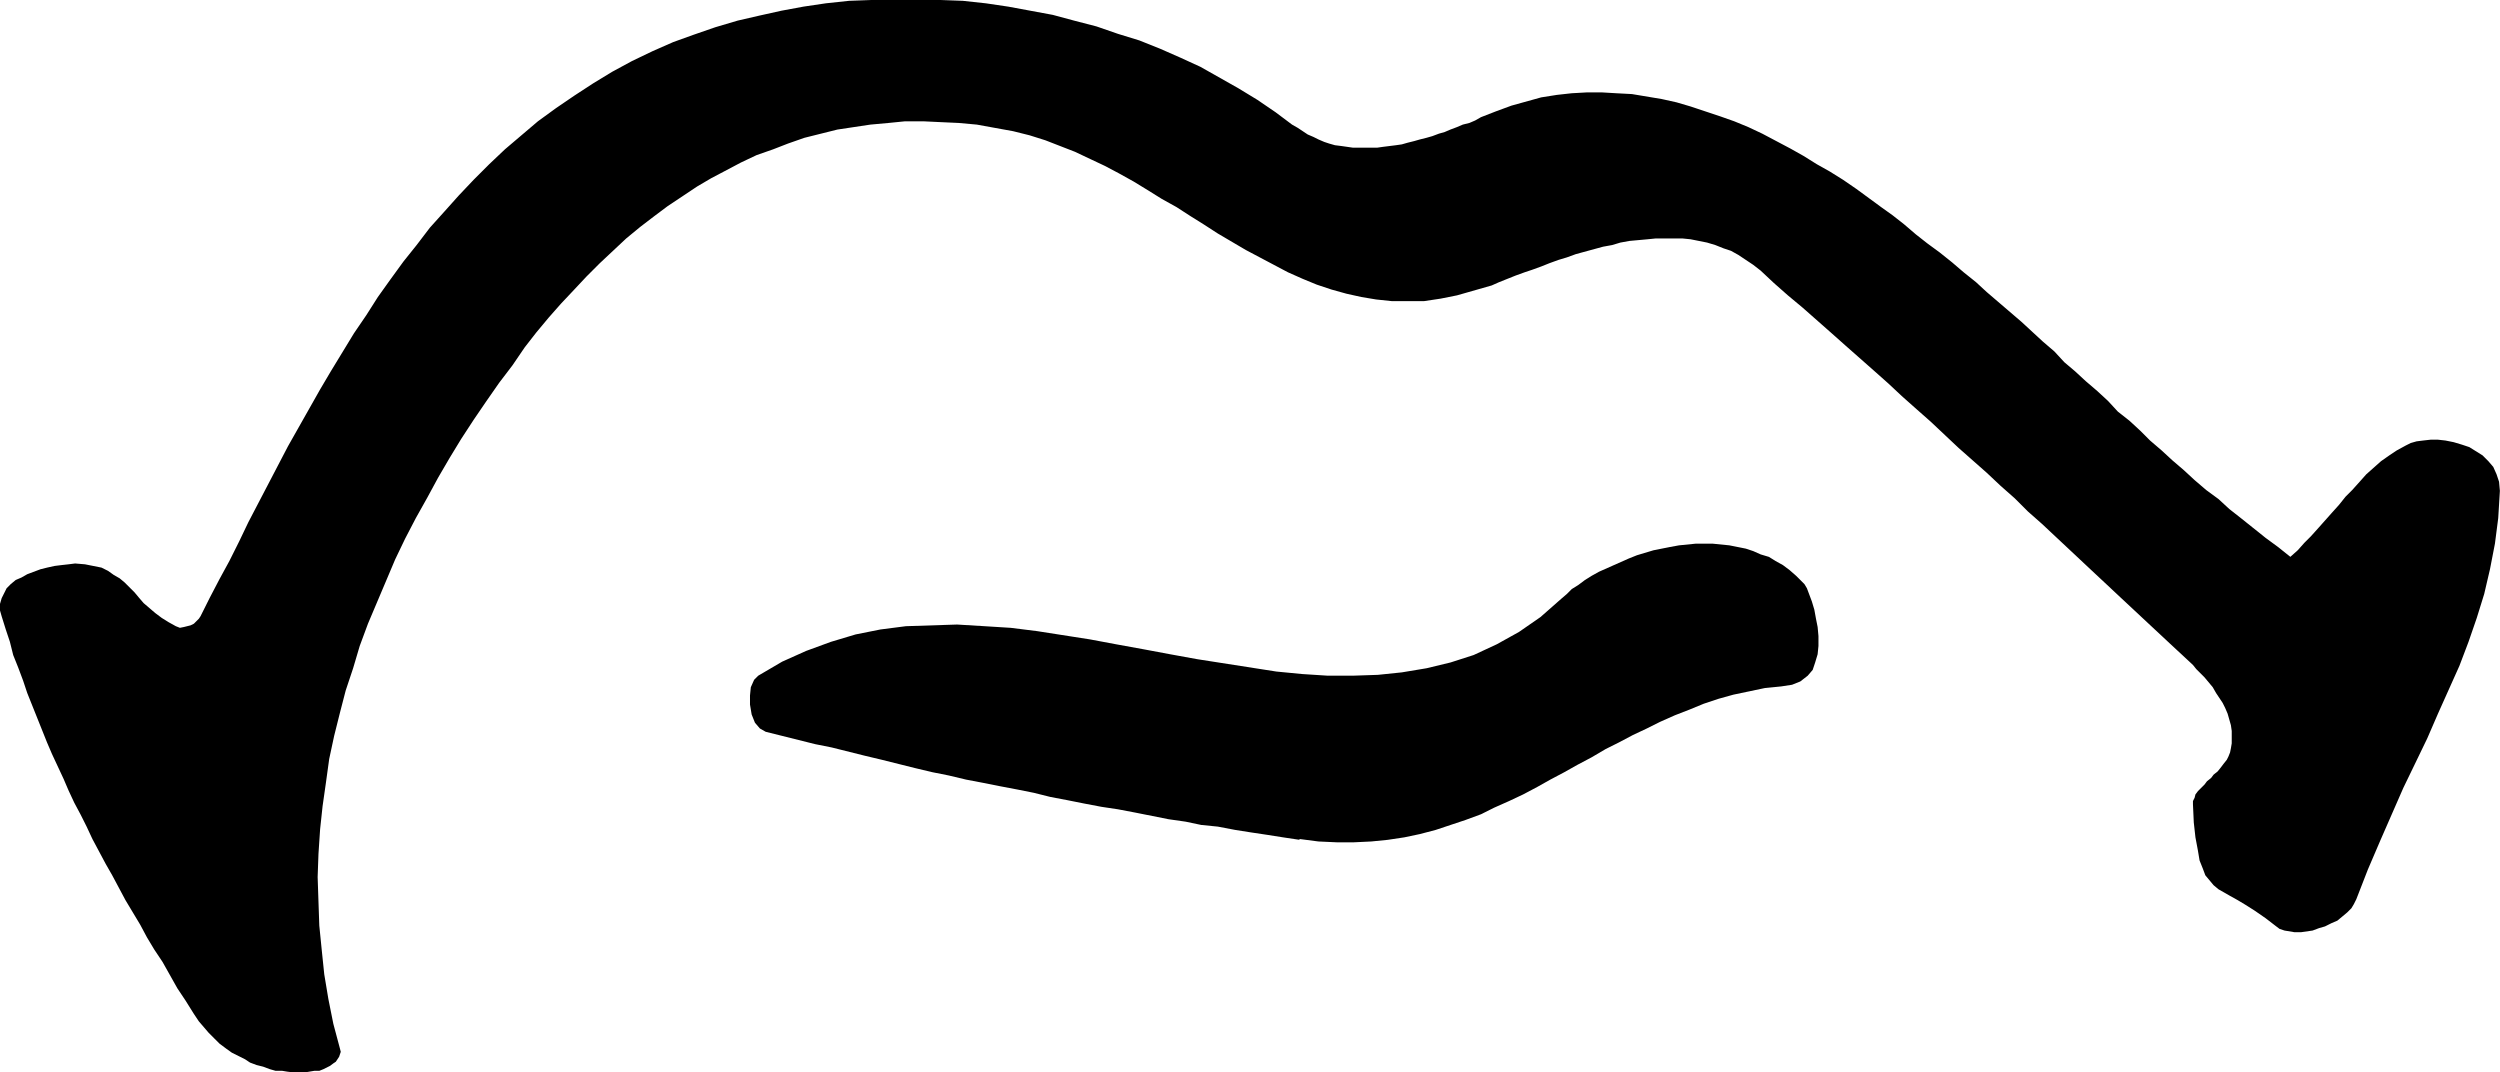
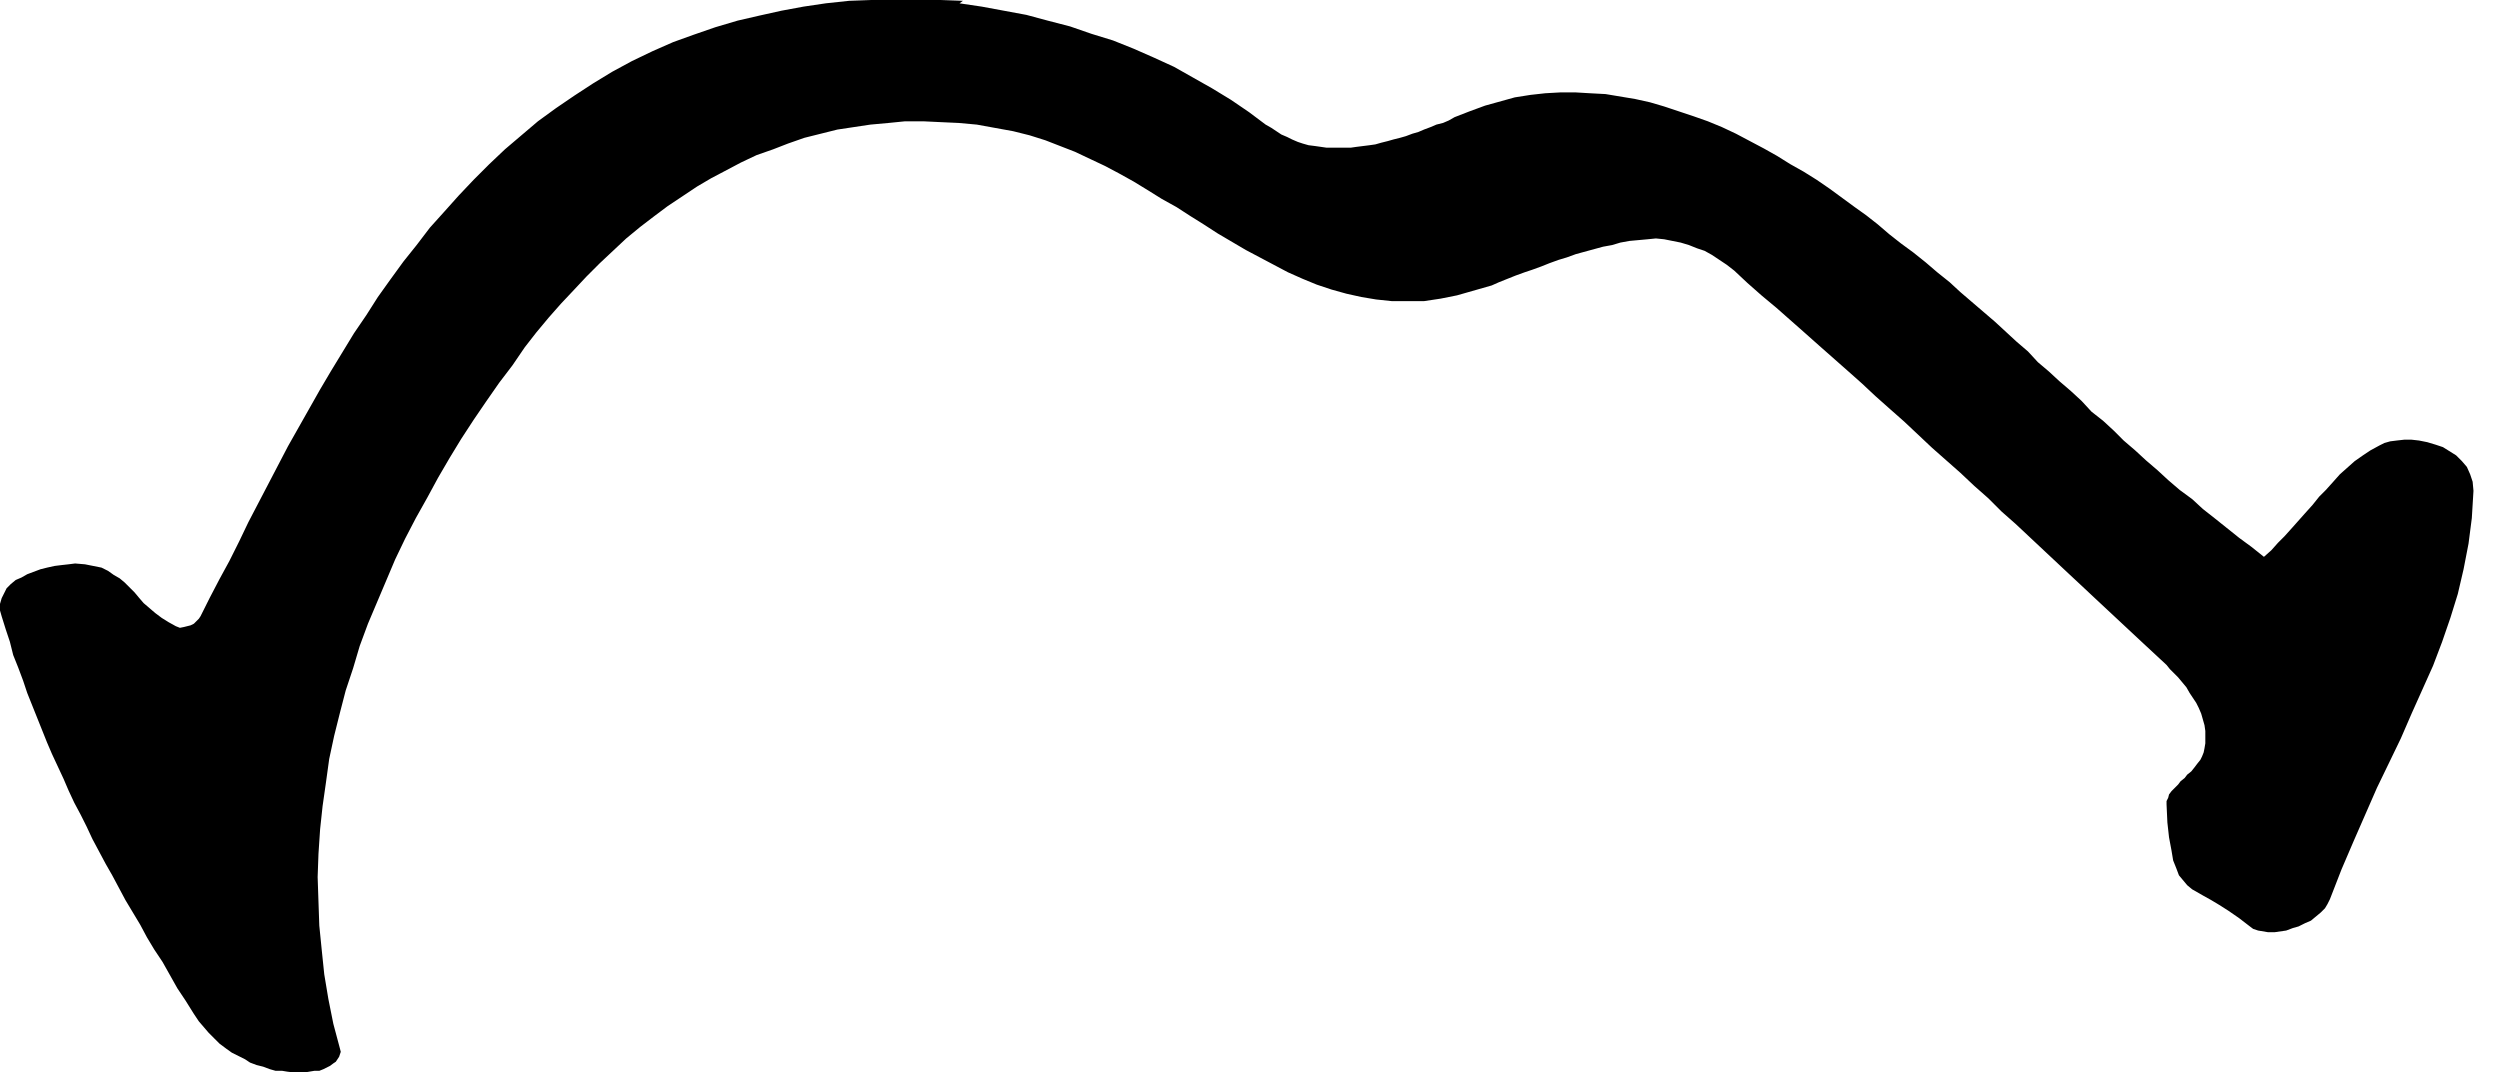
<svg xmlns="http://www.w3.org/2000/svg" xmlns:ns1="http://sodipodi.sourceforge.net/DTD/sodipodi-0.dtd" xmlns:ns2="http://www.inkscape.org/namespaces/inkscape" version="1.0" width="129.553mm" height="55.577mm" id="svg2" ns1:docname="Mouth 07.wmf">
  <ns1:namedview id="namedview2" pagecolor="#ffffff" bordercolor="#000000" borderopacity="0.25" ns2:showpageshadow="2" ns2:pageopacity="0.0" ns2:pagecheckerboard="0" ns2:deskcolor="#d1d1d1" ns2:document-units="mm" />
  <defs id="defs1">
    <pattern id="WMFhbasepattern" patternUnits="userSpaceOnUse" width="6" height="6" x="0" y="0" />
  </defs>
-   <path style="fill:#000000;fill-opacity:1;fill-rule:evenodd;stroke:none" d="m 66.579,205.367 -1.293,-4.847 -0.97,-4.847 -0.808,-4.847 -0.485,-4.686 -0.485,-4.847 -0.162,-4.686 -0.162,-4.847 0.162,-4.524 0.323,-4.847 0.485,-4.524 0.646,-4.524 0.646,-4.686 0.97,-4.524 1.131,-4.524 1.131,-4.363 1.454,-4.363 1.293,-4.363 1.616,-4.363 1.778,-4.201 1.778,-4.201 1.778,-4.201 1.939,-4.039 2.101,-4.039 2.262,-4.039 2.101,-3.878 2.262,-3.878 2.262,-3.716 2.424,-3.716 2.424,-3.555 2.586,-3.716 2.586,-3.393 2.424,-3.555 2.262,-2.908 2.424,-2.908 2.424,-2.747 2.586,-2.747 2.424,-2.585 2.586,-2.585 2.586,-2.424 2.586,-2.424 2.747,-2.262 2.747,-2.101 2.586,-1.939 2.909,-1.939 2.909,-1.939 2.747,-1.616 3.07,-1.616 2.747,-1.454 3.07,-1.454 3.232,-1.131 2.909,-1.131 3.232,-1.131 3.232,-0.808 3.232,-0.808 3.232,-0.485 3.232,-0.485 3.555,-0.323 3.232,-0.323 h 3.555 l 3.394,0.162 3.555,0.162 3.555,0.323 3.555,0.646 3.555,0.646 3.232,0.808 3.07,0.969 2.909,1.131 2.909,1.131 3.07,1.454 2.747,1.293 2.747,1.454 2.909,1.616 2.909,1.777 2.586,1.616 2.909,1.616 2.747,1.777 2.586,1.616 2.747,1.777 2.747,1.616 2.747,1.616 2.747,1.454 2.747,1.454 2.747,1.454 2.909,1.293 2.747,1.131 2.909,0.969 2.909,0.808 2.909,0.646 2.909,0.485 3.07,0.323 h 3.07 3.232 l 3.232,-0.485 3.232,-0.646 3.394,-0.969 3.394,-0.969 1.454,-0.646 1.616,-0.646 1.616,-0.646 1.778,-0.646 1.454,-0.485 1.778,-0.646 1.616,-0.646 1.778,-0.646 1.616,-0.485 1.778,-0.646 1.778,-0.485 1.778,-0.485 1.778,-0.485 1.778,-0.323 1.616,-0.485 1.778,-0.323 1.778,-0.162 1.778,-0.162 1.616,-0.162 h 1.778 1.778 1.616 l 1.616,0.162 1.616,0.323 1.616,0.323 1.616,0.485 1.616,0.646 1.454,0.485 1.454,0.808 1.454,0.969 1.454,0.969 1.454,1.131 2.586,2.424 2.747,2.424 2.909,2.424 2.747,2.424 2.747,2.424 2.909,2.585 2.747,2.424 2.747,2.424 2.909,2.585 2.586,2.424 2.909,2.585 2.747,2.424 2.747,2.585 2.747,2.585 2.747,2.424 2.747,2.424 2.747,2.585 2.747,2.424 2.586,2.585 2.747,2.424 2.586,2.424 2.586,2.424 2.586,2.424 2.586,2.424 2.424,2.262 2.586,2.424 2.424,2.262 2.424,2.262 2.424,2.262 2.424,2.262 2.262,2.101 2.262,2.101 0.646,0.808 0.808,0.808 0.808,0.808 0.808,0.969 0.808,0.969 0.646,1.131 0.646,0.969 0.646,0.969 0.485,0.969 0.485,1.131 0.323,1.131 0.323,1.131 0.162,1.131 v 1.131 1.293 l -0.162,0.969 -0.162,0.808 -0.323,0.808 -0.323,0.646 -0.646,0.808 -0.485,0.646 -0.646,0.808 -0.808,0.646 -0.485,0.646 -0.808,0.646 -0.485,0.646 -0.646,0.646 -0.646,0.646 -0.485,0.646 -0.162,0.646 -0.323,0.646 v 0.646 l 0.162,3.555 0.323,2.908 0.485,2.585 0.323,1.939 0.646,1.616 0.485,1.293 0.808,0.969 0.808,0.969 0.97,0.808 1.131,0.646 1.131,0.646 1.454,0.808 1.616,0.969 1.778,1.131 2.101,1.454 2.101,1.616 0.646,0.485 0.97,0.323 0.97,0.162 0.97,0.162 h 1.293 l 1.131,-0.162 1.131,-0.162 1.293,-0.485 1.131,-0.323 1.293,-0.646 1.131,-0.485 0.97,-0.808 0.97,-0.808 0.808,-0.808 0.485,-0.808 0.485,-0.969 2.262,-5.817 2.424,-5.655 2.262,-5.171 2.262,-5.171 2.424,-5.009 2.262,-4.686 2.101,-4.847 2.101,-4.686 2.101,-4.686 1.778,-4.686 1.616,-4.686 1.454,-4.686 1.131,-4.847 0.97,-5.009 0.646,-5.009 0.323,-5.332 -0.162,-1.777 -0.485,-1.454 -0.646,-1.454 -0.97,-1.131 -1.131,-1.131 -1.293,-0.808 -1.293,-0.808 -1.454,-0.485 -1.616,-0.485 -1.616,-0.323 -1.454,-0.162 h -1.454 l -1.454,0.162 -1.293,0.162 -1.131,0.323 -0.97,0.485 -1.778,0.969 -1.454,0.969 -1.616,1.131 -1.454,1.293 -1.454,1.293 -1.293,1.454 -1.454,1.616 -1.293,1.293 -1.293,1.616 -1.454,1.616 -1.293,1.454 -1.293,1.454 -1.454,1.616 -1.293,1.293 -1.293,1.454 -1.454,1.293 -2.424,-1.939 -2.424,-1.777 -2.424,-1.939 -2.424,-1.939 -2.262,-1.777 -2.101,-1.939 -2.424,-1.777 -2.262,-1.939 -2.101,-1.939 -2.262,-1.939 -2.101,-1.939 -2.262,-1.939 -1.939,-1.939 -2.101,-1.939 -2.262,-1.777 -1.939,-2.101 -2.101,-1.939 -2.262,-1.939 -2.101,-1.939 -2.101,-1.777 -1.939,-2.101 -2.262,-1.939 -2.101,-1.939 -2.101,-1.939 -2.262,-1.939 -2.262,-1.939 -2.262,-1.939 -2.101,-1.939 -2.424,-1.939 -2.262,-1.939 -2.424,-1.939 -2.424,-1.777 -2.262,-1.777 -2.262,-1.939 -2.262,-1.777 -2.262,-1.616 -2.424,-1.777 -2.424,-1.777 -2.586,-1.777 -2.586,-1.616 -2.586,-1.454 -2.586,-1.616 -2.586,-1.454 -2.747,-1.454 -2.747,-1.454 -2.747,-1.293 -2.747,-1.131 -2.747,-0.969 -2.909,-0.969 -2.909,-0.969 -2.747,-0.808 -2.909,-0.646 -2.909,-0.485 -2.909,-0.485 -3.07,-0.162 -2.747,-0.162 h -3.07 l -2.909,0.162 -2.909,0.323 -3.07,0.485 -2.909,0.808 -2.909,0.808 -3.07,1.131 -2.909,1.131 -1.131,0.646 -1.131,0.485 -1.293,0.323 -1.131,0.485 -1.293,0.485 -1.131,0.485 -1.131,0.323 -1.293,0.485 -1.131,0.323 -1.293,0.323 -1.131,0.323 -1.293,0.323 -1.131,0.323 -1.131,0.162 -1.293,0.162 -1.293,0.162 -1.131,0.162 h -1.293 -1.131 -1.131 -1.131 l -1.131,-0.162 -1.131,-0.162 -1.293,-0.162 -1.131,-0.323 -0.97,-0.323 -1.131,-0.485 -0.97,-0.485 -1.131,-0.485 -0.97,-0.646 -0.97,-0.646 -1.131,-0.646 -3.232,-2.424 -3.555,-2.424 -3.717,-2.262 -3.717,-2.101 -3.717,-2.101 -3.878,-1.777 -4.04,-1.777 -4.04,-1.616 -4.202,-1.293 -4.202,-1.454 -4.363,-1.131 -4.202,-1.131 -4.363,-0.808 -4.363,-0.808 -4.363,-0.646 L 188.587,0.162 184.224,0 h -4.525 -4.525 -4.525 l -4.363,0.162 -4.525,0.485 -4.363,0.646 -4.363,0.808 -4.363,0.969 -4.202,0.969 -4.363,1.293 -4.202,1.454 -4.04,1.454 -4.04,1.777 -4.04,1.939 -3.878,2.101 -3.717,2.262 -3.717,2.424 -3.555,2.424 -3.555,2.585 -3.232,2.747 -3.232,2.747 -3.07,2.908 -3.07,3.07 -2.909,3.07 -2.747,3.07 -2.909,3.232 -2.586,3.393 -2.586,3.232 -2.586,3.555 -2.424,3.393 -2.262,3.555 -2.424,3.555 -2.262,3.716 -2.262,3.716 -2.101,3.555 -2.101,3.716 -2.101,3.716 -2.101,3.716 -1.939,3.716 -1.939,3.716 -1.939,3.716 -1.939,3.716 -1.778,3.716 -1.939,3.878 -1.939,3.555 -1.939,3.716 -1.778,3.555 -0.323,0.485 -0.485,0.485 -0.485,0.485 -0.646,0.323 -0.646,0.162 -0.646,0.162 -0.808,0.162 -0.808,-0.323 -1.454,-0.808 -1.293,-0.808 -1.293,-0.969 -1.131,-0.969 -1.131,-0.969 -0.97,-1.131 -0.808,-0.969 -0.97,-0.969 -0.97,-0.969 -0.97,-0.808 -1.131,-0.646 -1.131,-0.808 -1.293,-0.646 -1.616,-0.323 -1.616,-0.323 -1.939,-0.162 -1.293,0.162 -1.454,0.162 -1.293,0.162 -1.454,0.323 -1.293,0.323 -1.293,0.485 -1.293,0.485 -1.131,0.646 -1.131,0.485 -0.97,0.808 -0.808,0.808 -0.485,0.969 -0.485,0.969 L 0,118.276 v 1.293 l 0.323,1.131 0.808,2.585 0.808,2.424 0.646,2.585 0.97,2.424 0.97,2.585 0.808,2.424 0.97,2.424 0.97,2.424 0.97,2.424 0.97,2.424 0.97,2.262 1.131,2.424 1.131,2.424 0.97,2.262 1.131,2.424 1.293,2.424 1.131,2.262 1.131,2.424 1.293,2.424 1.293,2.424 1.293,2.262 1.293,2.424 1.293,2.424 1.454,2.424 1.454,2.424 1.293,2.424 1.454,2.424 1.616,2.424 1.454,2.585 1.454,2.585 1.616,2.424 1.616,2.585 0.97,1.454 0.97,1.131 0.97,1.131 1.131,1.131 0.97,0.969 1.293,0.969 1.131,0.808 1.293,0.646 1.293,0.646 0.97,0.646 1.293,0.485 1.293,0.323 1.293,0.485 1.131,0.323 h 1.293 l 0.97,0.162 1.293,0.162 h 1.131 0.97 l 0.97,-0.162 0.97,-0.162 h 0.97 l 0.808,-0.323 0.646,-0.323 0.646,-0.323 0.646,-0.485 0.485,-0.323 0.323,-0.485 0.323,-0.485 0.162,-0.485 0.162,-0.485 -0.162,-0.646 z" id="path1" />
-   <path style="fill:#000000;fill-opacity:1;fill-rule:evenodd;stroke:none" d="m 254.52,164.326 3.717,0.485 3.555,0.162 h 3.394 l 3.394,-0.162 3.232,-0.323 3.232,-0.485 3.07,-0.646 3.07,-0.808 2.909,-0.969 2.909,-0.969 3.07,-1.131 2.586,-1.293 2.909,-1.293 2.747,-1.293 2.747,-1.454 2.586,-1.454 2.747,-1.454 2.586,-1.454 2.747,-1.454 2.747,-1.616 2.586,-1.293 2.747,-1.454 2.747,-1.293 2.586,-1.293 2.909,-1.293 2.909,-1.131 2.747,-1.131 2.909,-0.969 2.909,-0.808 3.07,-0.646 3.07,-0.646 3.232,-0.323 2.101,-0.323 1.616,-0.646 1.454,-1.131 0.97,-1.131 0.485,-1.454 0.485,-1.616 0.162,-1.616 v -1.939 l -0.162,-1.777 -0.323,-1.616 -0.323,-1.777 -0.485,-1.616 -0.485,-1.293 -0.485,-1.293 -0.485,-0.808 -0.485,-0.485 -1.131,-1.131 -1.293,-1.131 -1.293,-0.969 -1.454,-0.808 -1.293,-0.808 -1.616,-0.485 -1.454,-0.646 -1.454,-0.485 -1.616,-0.323 -1.616,-0.323 -1.616,-0.162 -1.616,-0.162 h -1.616 -1.778 l -1.616,0.162 -1.616,0.162 -1.778,0.323 -1.616,0.323 -1.616,0.323 -1.616,0.485 -1.616,0.485 -1.616,0.646 -1.454,0.646 -1.454,0.646 -1.454,0.646 -1.454,0.646 -1.454,0.808 -1.293,0.808 -1.293,0.969 -1.293,0.808 -0.97,0.969 -1.131,0.969 -4.04,3.555 -4.202,2.908 -4.363,2.424 -4.525,2.101 -4.525,1.454 -4.686,1.131 -4.848,0.808 -4.686,0.485 -4.848,0.162 h -5.01 l -5.01,-0.323 -5.01,-0.485 -5.171,-0.808 -5.171,-0.808 -5.171,-0.808 -5.333,-0.969 -5.171,-0.969 -5.333,-0.969 -5.171,-0.969 -5.171,-0.808 -5.171,-0.808 -5.171,-0.646 -5.171,-0.323 -5.333,-0.323 -5.01,0.162 -5.01,0.162 -5.01,0.646 -4.848,0.969 -4.848,1.454 -4.848,1.777 -4.686,2.101 -4.686,2.747 -0.808,0.808 -0.646,1.454 -0.162,1.616 v 1.777 l 0.323,1.939 0.646,1.616 0.97,1.131 1.131,0.646 3.232,0.808 3.232,0.808 3.232,0.808 3.232,0.646 3.232,0.808 3.232,0.808 3.394,0.808 3.232,0.808 3.232,0.808 3.394,0.808 3.232,0.646 3.394,0.808 3.394,0.646 3.232,0.646 3.394,0.646 3.232,0.646 3.232,0.808 3.394,0.646 3.232,0.646 3.394,0.646 3.232,0.485 3.394,0.646 3.232,0.646 3.232,0.646 3.394,0.485 3.07,0.646 3.232,0.323 3.394,0.646 3.07,0.485 3.232,0.485 3.07,0.485 3.232,0.485 v 0 z" id="path2" />
+   <path style="fill:#000000;fill-opacity:1;fill-rule:evenodd;stroke:none" d="m 66.579,205.367 -1.293,-4.847 -0.97,-4.847 -0.808,-4.847 -0.485,-4.686 -0.485,-4.847 -0.162,-4.686 -0.162,-4.847 0.162,-4.524 0.323,-4.847 0.485,-4.524 0.646,-4.524 0.646,-4.686 0.97,-4.524 1.131,-4.524 1.131,-4.363 1.454,-4.363 1.293,-4.363 1.616,-4.363 1.778,-4.201 1.778,-4.201 1.778,-4.201 1.939,-4.039 2.101,-4.039 2.262,-4.039 2.101,-3.878 2.262,-3.878 2.262,-3.716 2.424,-3.716 2.424,-3.555 2.586,-3.716 2.586,-3.393 2.424,-3.555 2.262,-2.908 2.424,-2.908 2.424,-2.747 2.586,-2.747 2.424,-2.585 2.586,-2.585 2.586,-2.424 2.586,-2.424 2.747,-2.262 2.747,-2.101 2.586,-1.939 2.909,-1.939 2.909,-1.939 2.747,-1.616 3.07,-1.616 2.747,-1.454 3.07,-1.454 3.232,-1.131 2.909,-1.131 3.232,-1.131 3.232,-0.808 3.232,-0.808 3.232,-0.485 3.232,-0.485 3.555,-0.323 3.232,-0.323 h 3.555 l 3.394,0.162 3.555,0.162 3.555,0.323 3.555,0.646 3.555,0.646 3.232,0.808 3.07,0.969 2.909,1.131 2.909,1.131 3.07,1.454 2.747,1.293 2.747,1.454 2.909,1.616 2.909,1.777 2.586,1.616 2.909,1.616 2.747,1.777 2.586,1.616 2.747,1.777 2.747,1.616 2.747,1.616 2.747,1.454 2.747,1.454 2.747,1.454 2.909,1.293 2.747,1.131 2.909,0.969 2.909,0.808 2.909,0.646 2.909,0.485 3.07,0.323 h 3.07 3.232 l 3.232,-0.485 3.232,-0.646 3.394,-0.969 3.394,-0.969 1.454,-0.646 1.616,-0.646 1.616,-0.646 1.778,-0.646 1.454,-0.485 1.778,-0.646 1.616,-0.646 1.778,-0.646 1.616,-0.485 1.778,-0.646 1.778,-0.485 1.778,-0.485 1.778,-0.485 1.778,-0.323 1.616,-0.485 1.778,-0.323 1.778,-0.162 1.778,-0.162 1.616,-0.162 l 1.616,0.162 1.616,0.323 1.616,0.323 1.616,0.485 1.616,0.646 1.454,0.485 1.454,0.808 1.454,0.969 1.454,0.969 1.454,1.131 2.586,2.424 2.747,2.424 2.909,2.424 2.747,2.424 2.747,2.424 2.909,2.585 2.747,2.424 2.747,2.424 2.909,2.585 2.586,2.424 2.909,2.585 2.747,2.424 2.747,2.585 2.747,2.585 2.747,2.424 2.747,2.424 2.747,2.585 2.747,2.424 2.586,2.585 2.747,2.424 2.586,2.424 2.586,2.424 2.586,2.424 2.586,2.424 2.424,2.262 2.586,2.424 2.424,2.262 2.424,2.262 2.424,2.262 2.424,2.262 2.262,2.101 2.262,2.101 0.646,0.808 0.808,0.808 0.808,0.808 0.808,0.969 0.808,0.969 0.646,1.131 0.646,0.969 0.646,0.969 0.485,0.969 0.485,1.131 0.323,1.131 0.323,1.131 0.162,1.131 v 1.131 1.293 l -0.162,0.969 -0.162,0.808 -0.323,0.808 -0.323,0.646 -0.646,0.808 -0.485,0.646 -0.646,0.808 -0.808,0.646 -0.485,0.646 -0.808,0.646 -0.485,0.646 -0.646,0.646 -0.646,0.646 -0.485,0.646 -0.162,0.646 -0.323,0.646 v 0.646 l 0.162,3.555 0.323,2.908 0.485,2.585 0.323,1.939 0.646,1.616 0.485,1.293 0.808,0.969 0.808,0.969 0.97,0.808 1.131,0.646 1.131,0.646 1.454,0.808 1.616,0.969 1.778,1.131 2.101,1.454 2.101,1.616 0.646,0.485 0.97,0.323 0.97,0.162 0.97,0.162 h 1.293 l 1.131,-0.162 1.131,-0.162 1.293,-0.485 1.131,-0.323 1.293,-0.646 1.131,-0.485 0.97,-0.808 0.97,-0.808 0.808,-0.808 0.485,-0.808 0.485,-0.969 2.262,-5.817 2.424,-5.655 2.262,-5.171 2.262,-5.171 2.424,-5.009 2.262,-4.686 2.101,-4.847 2.101,-4.686 2.101,-4.686 1.778,-4.686 1.616,-4.686 1.454,-4.686 1.131,-4.847 0.97,-5.009 0.646,-5.009 0.323,-5.332 -0.162,-1.777 -0.485,-1.454 -0.646,-1.454 -0.97,-1.131 -1.131,-1.131 -1.293,-0.808 -1.293,-0.808 -1.454,-0.485 -1.616,-0.485 -1.616,-0.323 -1.454,-0.162 h -1.454 l -1.454,0.162 -1.293,0.162 -1.131,0.323 -0.97,0.485 -1.778,0.969 -1.454,0.969 -1.616,1.131 -1.454,1.293 -1.454,1.293 -1.293,1.454 -1.454,1.616 -1.293,1.293 -1.293,1.616 -1.454,1.616 -1.293,1.454 -1.293,1.454 -1.454,1.616 -1.293,1.293 -1.293,1.454 -1.454,1.293 -2.424,-1.939 -2.424,-1.777 -2.424,-1.939 -2.424,-1.939 -2.262,-1.777 -2.101,-1.939 -2.424,-1.777 -2.262,-1.939 -2.101,-1.939 -2.262,-1.939 -2.101,-1.939 -2.262,-1.939 -1.939,-1.939 -2.101,-1.939 -2.262,-1.777 -1.939,-2.101 -2.101,-1.939 -2.262,-1.939 -2.101,-1.939 -2.101,-1.777 -1.939,-2.101 -2.262,-1.939 -2.101,-1.939 -2.101,-1.939 -2.262,-1.939 -2.262,-1.939 -2.262,-1.939 -2.101,-1.939 -2.424,-1.939 -2.262,-1.939 -2.424,-1.939 -2.424,-1.777 -2.262,-1.777 -2.262,-1.939 -2.262,-1.777 -2.262,-1.616 -2.424,-1.777 -2.424,-1.777 -2.586,-1.777 -2.586,-1.616 -2.586,-1.454 -2.586,-1.616 -2.586,-1.454 -2.747,-1.454 -2.747,-1.454 -2.747,-1.293 -2.747,-1.131 -2.747,-0.969 -2.909,-0.969 -2.909,-0.969 -2.747,-0.808 -2.909,-0.646 -2.909,-0.485 -2.909,-0.485 -3.07,-0.162 -2.747,-0.162 h -3.07 l -2.909,0.162 -2.909,0.323 -3.07,0.485 -2.909,0.808 -2.909,0.808 -3.07,1.131 -2.909,1.131 -1.131,0.646 -1.131,0.485 -1.293,0.323 -1.131,0.485 -1.293,0.485 -1.131,0.485 -1.131,0.323 -1.293,0.485 -1.131,0.323 -1.293,0.323 -1.131,0.323 -1.293,0.323 -1.131,0.323 -1.131,0.162 -1.293,0.162 -1.293,0.162 -1.131,0.162 h -1.293 -1.131 -1.131 -1.131 l -1.131,-0.162 -1.131,-0.162 -1.293,-0.162 -1.131,-0.323 -0.97,-0.323 -1.131,-0.485 -0.97,-0.485 -1.131,-0.485 -0.97,-0.646 -0.97,-0.646 -1.131,-0.646 -3.232,-2.424 -3.555,-2.424 -3.717,-2.262 -3.717,-2.101 -3.717,-2.101 -3.878,-1.777 -4.04,-1.777 -4.04,-1.616 -4.202,-1.293 -4.202,-1.454 -4.363,-1.131 -4.202,-1.131 -4.363,-0.808 -4.363,-0.808 -4.363,-0.646 L 188.587,0.162 184.224,0 h -4.525 -4.525 -4.525 l -4.363,0.162 -4.525,0.485 -4.363,0.646 -4.363,0.808 -4.363,0.969 -4.202,0.969 -4.363,1.293 -4.202,1.454 -4.04,1.454 -4.04,1.777 -4.04,1.939 -3.878,2.101 -3.717,2.262 -3.717,2.424 -3.555,2.424 -3.555,2.585 -3.232,2.747 -3.232,2.747 -3.07,2.908 -3.07,3.07 -2.909,3.07 -2.747,3.07 -2.909,3.232 -2.586,3.393 -2.586,3.232 -2.586,3.555 -2.424,3.393 -2.262,3.555 -2.424,3.555 -2.262,3.716 -2.262,3.716 -2.101,3.555 -2.101,3.716 -2.101,3.716 -2.101,3.716 -1.939,3.716 -1.939,3.716 -1.939,3.716 -1.939,3.716 -1.778,3.716 -1.939,3.878 -1.939,3.555 -1.939,3.716 -1.778,3.555 -0.323,0.485 -0.485,0.485 -0.485,0.485 -0.646,0.323 -0.646,0.162 -0.646,0.162 -0.808,0.162 -0.808,-0.323 -1.454,-0.808 -1.293,-0.808 -1.293,-0.969 -1.131,-0.969 -1.131,-0.969 -0.97,-1.131 -0.808,-0.969 -0.97,-0.969 -0.97,-0.969 -0.97,-0.808 -1.131,-0.646 -1.131,-0.808 -1.293,-0.646 -1.616,-0.323 -1.616,-0.323 -1.939,-0.162 -1.293,0.162 -1.454,0.162 -1.293,0.162 -1.454,0.323 -1.293,0.323 -1.293,0.485 -1.293,0.485 -1.131,0.646 -1.131,0.485 -0.97,0.808 -0.808,0.808 -0.485,0.969 -0.485,0.969 L 0,118.276 v 1.293 l 0.323,1.131 0.808,2.585 0.808,2.424 0.646,2.585 0.97,2.424 0.97,2.585 0.808,2.424 0.97,2.424 0.97,2.424 0.97,2.424 0.97,2.424 0.97,2.262 1.131,2.424 1.131,2.424 0.97,2.262 1.131,2.424 1.293,2.424 1.131,2.262 1.131,2.424 1.293,2.424 1.293,2.424 1.293,2.262 1.293,2.424 1.293,2.424 1.454,2.424 1.454,2.424 1.293,2.424 1.454,2.424 1.616,2.424 1.454,2.585 1.454,2.585 1.616,2.424 1.616,2.585 0.97,1.454 0.97,1.131 0.97,1.131 1.131,1.131 0.97,0.969 1.293,0.969 1.131,0.808 1.293,0.646 1.293,0.646 0.97,0.646 1.293,0.485 1.293,0.323 1.293,0.485 1.131,0.323 h 1.293 l 0.97,0.162 1.293,0.162 h 1.131 0.97 l 0.97,-0.162 0.97,-0.162 h 0.97 l 0.808,-0.323 0.646,-0.323 0.646,-0.323 0.646,-0.485 0.485,-0.323 0.323,-0.485 0.323,-0.485 0.162,-0.485 0.162,-0.485 -0.162,-0.646 z" id="path1" />
</svg>